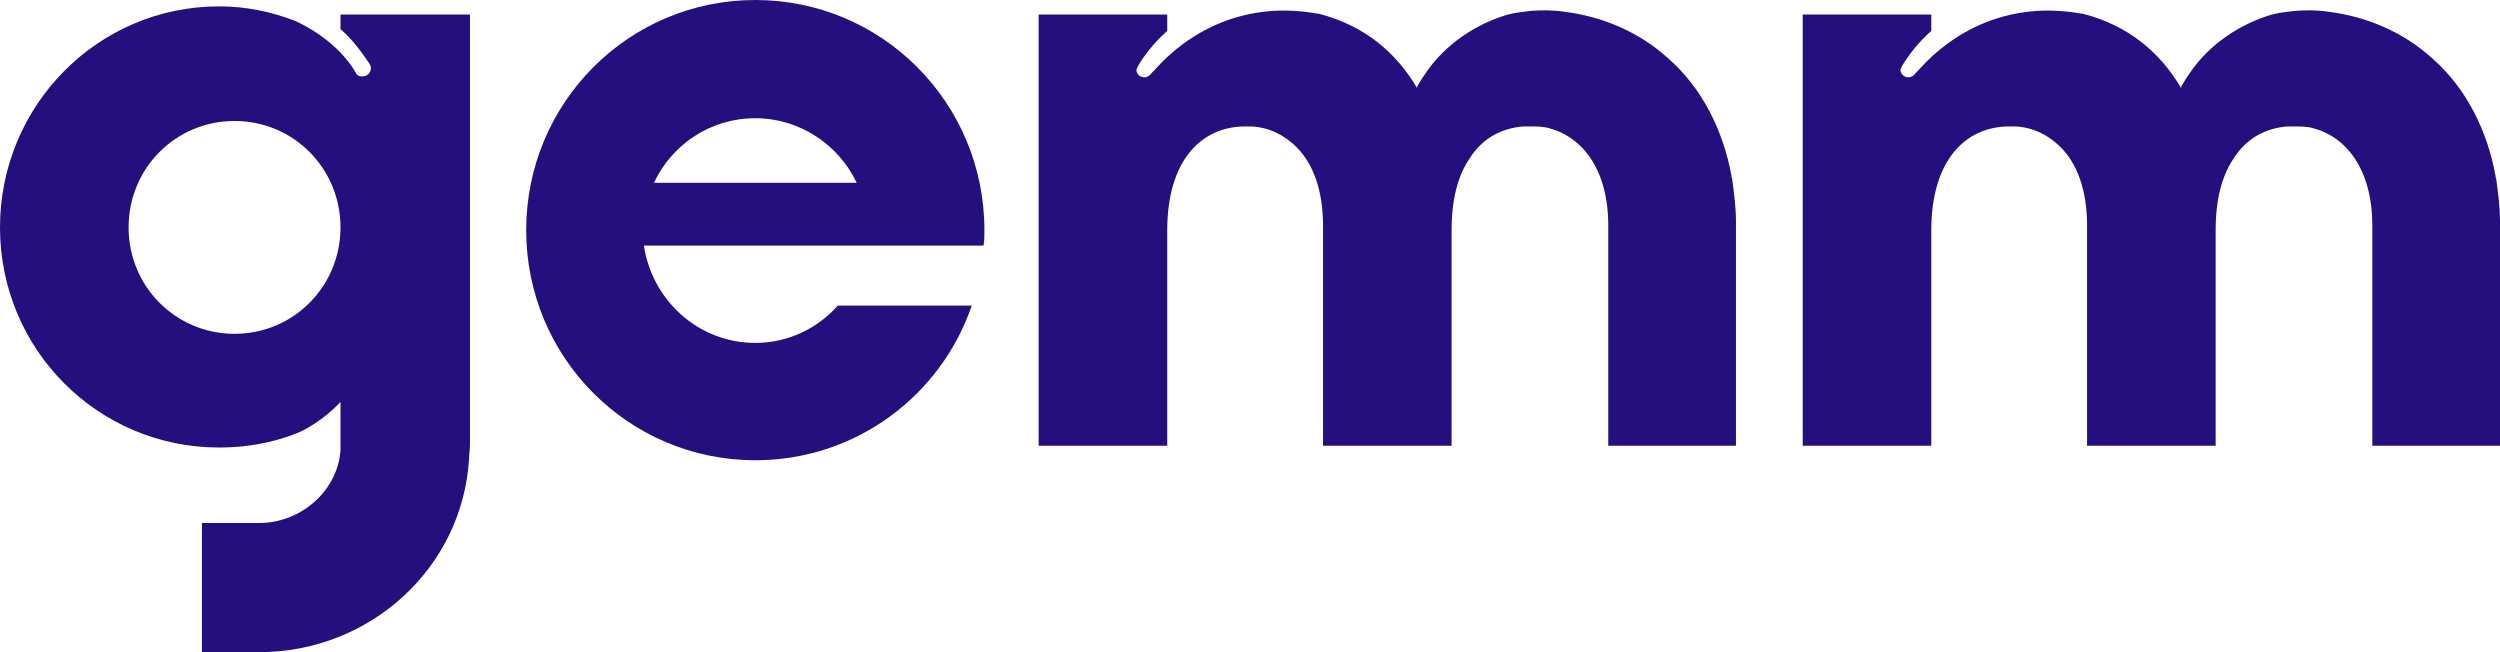
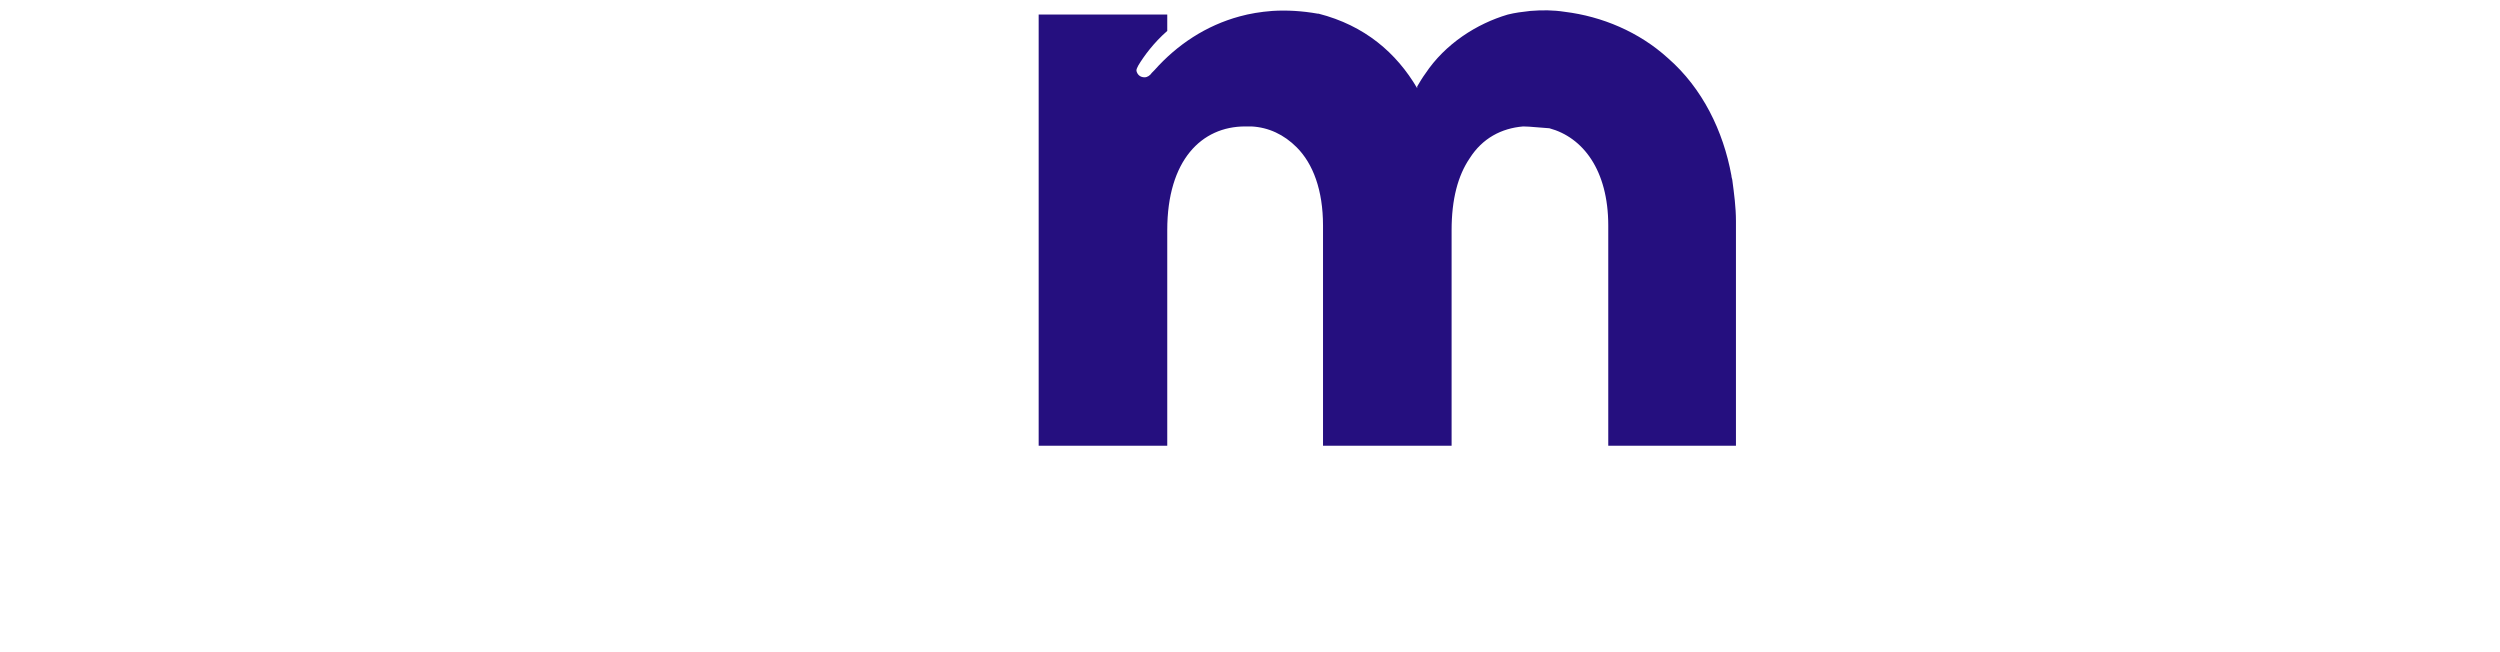
<svg xmlns="http://www.w3.org/2000/svg" width="92" height="24" viewBox="0 0 92 24" fill="none">
-   <path d="M12.53 0.536H17.295V16.368C17.295 16.536 17.262 16.703 17.262 16.87C17.029 20.887 13.63 24 9.531 24H7.431V19.247H9.531C11.097 19.247 12.43 18.042 12.53 16.569C12.53 16.502 12.53 14.795 12.53 14.795C11.897 15.464 11.164 15.866 10.864 15.966C9.997 16.301 9.064 16.469 8.064 16.469C3.599 16.469 0 12.854 0 8.368C0 3.883 3.599 0.234 8.064 0.234C9.064 0.234 9.997 0.435 10.864 0.77C11.23 0.937 12.43 1.54 13.096 2.678C13.13 2.778 13.23 2.812 13.33 2.812C13.596 2.812 13.73 2.544 13.596 2.343C13.363 2.008 13.03 1.506 12.53 1.071V0.536ZM8.631 12.284C10.797 12.284 12.53 10.544 12.53 8.368C12.53 6.192 10.797 4.452 8.631 4.452C6.465 4.452 4.732 6.192 4.732 8.368C4.732 10.544 6.465 12.284 8.631 12.284Z" fill="#250F7F" />
-   <path d="M36.226 8.469C36.226 8.669 36.226 8.87 36.193 9.038H23.696C23.996 11.046 25.696 12.619 27.795 12.619C28.995 12.619 30.094 12.084 30.828 11.247H35.76C34.627 14.561 31.494 16.937 27.795 16.937C23.13 16.937 19.364 13.155 19.364 8.469C19.364 3.782 23.13 0 27.795 0C32.46 0 36.226 3.782 36.226 8.469ZM24.063 6.728H31.527C30.861 5.322 29.428 4.351 27.795 4.351C26.129 4.351 24.729 5.322 24.063 6.728Z" fill="#250F7F" />
-   <path d="M63.749 6.628C63.816 7.13 63.883 7.632 63.883 8.134V16.402H59.184V8.301C59.184 6.259 58.251 5.054 57.018 4.72C56.785 4.653 56.551 4.653 56.285 4.653C56.218 4.653 56.151 4.653 56.051 4.653C55.252 4.72 54.552 5.088 54.085 5.824C53.652 6.46 53.419 7.331 53.419 8.469V16.402H48.687V8.301C48.687 6.996 48.32 6.025 47.72 5.423C47.254 4.954 46.687 4.686 46.054 4.653C45.987 4.653 45.888 4.653 45.821 4.653C44.221 4.653 42.955 5.891 42.955 8.469V16.402H38.223V0.536H42.955V1.138C42.455 1.573 42.089 2.075 41.889 2.41C41.855 2.477 41.822 2.544 41.822 2.577C41.822 2.577 41.822 2.577 41.822 2.611C41.855 2.745 41.955 2.845 42.122 2.845C42.222 2.845 42.322 2.778 42.389 2.678C42.389 2.678 42.422 2.644 42.489 2.577C43.322 1.64 44.388 0.937 45.621 0.603C45.987 0.502 46.387 0.435 46.821 0.402C47.354 0.368 47.92 0.402 48.487 0.502H48.52C50.22 0.937 51.386 1.941 52.153 3.247V3.18C52.252 3.013 52.352 2.845 52.452 2.711C53.185 1.607 54.352 0.87 55.485 0.536C55.752 0.469 56.018 0.435 56.318 0.402C56.751 0.368 57.151 0.368 57.584 0.435C58.951 0.603 60.317 1.172 61.383 2.142C62.65 3.247 63.416 4.82 63.716 6.46C63.716 6.527 63.749 6.594 63.749 6.628Z" fill="#250F7F" />
-   <path d="M91.867 6.628C91.933 7.13 92 7.632 92 8.134V16.402H87.301V8.301C87.301 6.259 86.368 5.054 85.135 4.72C84.902 4.653 84.669 4.653 84.402 4.653C84.335 4.653 84.269 4.653 84.169 4.653C83.369 4.72 82.669 5.088 82.203 5.824C81.769 6.46 81.536 7.331 81.536 8.469V16.402H76.804V8.301C76.804 6.996 76.438 6.025 75.838 5.423C75.371 4.954 74.805 4.686 74.171 4.653C74.105 4.653 74.005 4.653 73.938 4.653C72.339 4.653 71.072 5.891 71.072 8.469V16.402H66.34V0.536H71.072V1.138C70.573 1.573 70.206 2.075 70.006 2.41C69.973 2.477 69.939 2.544 69.939 2.577C69.939 2.577 69.939 2.577 69.939 2.611C69.973 2.745 70.073 2.845 70.239 2.845C70.339 2.845 70.439 2.778 70.506 2.678C70.506 2.678 70.539 2.644 70.606 2.577C71.439 1.64 72.505 0.937 73.738 0.603C74.105 0.502 74.505 0.435 74.938 0.402C75.471 0.368 76.038 0.402 76.604 0.502H76.638C78.337 0.937 79.503 1.941 80.27 3.247V3.18C80.37 3.013 80.47 2.845 80.57 2.711C81.303 1.607 82.469 0.87 83.602 0.536C83.869 0.469 84.135 0.435 84.435 0.402C84.869 0.368 85.269 0.368 85.702 0.435C87.068 0.603 88.434 1.172 89.501 2.142C90.767 3.247 91.534 4.82 91.833 6.46C91.833 6.527 91.867 6.594 91.867 6.628Z" fill="#250F7F" />
+   <path d="M63.749 6.628C63.816 7.13 63.883 7.632 63.883 8.134V16.402H59.184V8.301C59.184 6.259 58.251 5.054 57.018 4.72C56.218 4.653 56.151 4.653 56.051 4.653C55.252 4.72 54.552 5.088 54.085 5.824C53.652 6.46 53.419 7.331 53.419 8.469V16.402H48.687V8.301C48.687 6.996 48.32 6.025 47.72 5.423C47.254 4.954 46.687 4.686 46.054 4.653C45.987 4.653 45.888 4.653 45.821 4.653C44.221 4.653 42.955 5.891 42.955 8.469V16.402H38.223V0.536H42.955V1.138C42.455 1.573 42.089 2.075 41.889 2.41C41.855 2.477 41.822 2.544 41.822 2.577C41.822 2.577 41.822 2.577 41.822 2.611C41.855 2.745 41.955 2.845 42.122 2.845C42.222 2.845 42.322 2.778 42.389 2.678C42.389 2.678 42.422 2.644 42.489 2.577C43.322 1.64 44.388 0.937 45.621 0.603C45.987 0.502 46.387 0.435 46.821 0.402C47.354 0.368 47.92 0.402 48.487 0.502H48.52C50.22 0.937 51.386 1.941 52.153 3.247V3.18C52.252 3.013 52.352 2.845 52.452 2.711C53.185 1.607 54.352 0.87 55.485 0.536C55.752 0.469 56.018 0.435 56.318 0.402C56.751 0.368 57.151 0.368 57.584 0.435C58.951 0.603 60.317 1.172 61.383 2.142C62.65 3.247 63.416 4.82 63.716 6.46C63.716 6.527 63.749 6.594 63.749 6.628Z" fill="#250F7F" />
</svg>